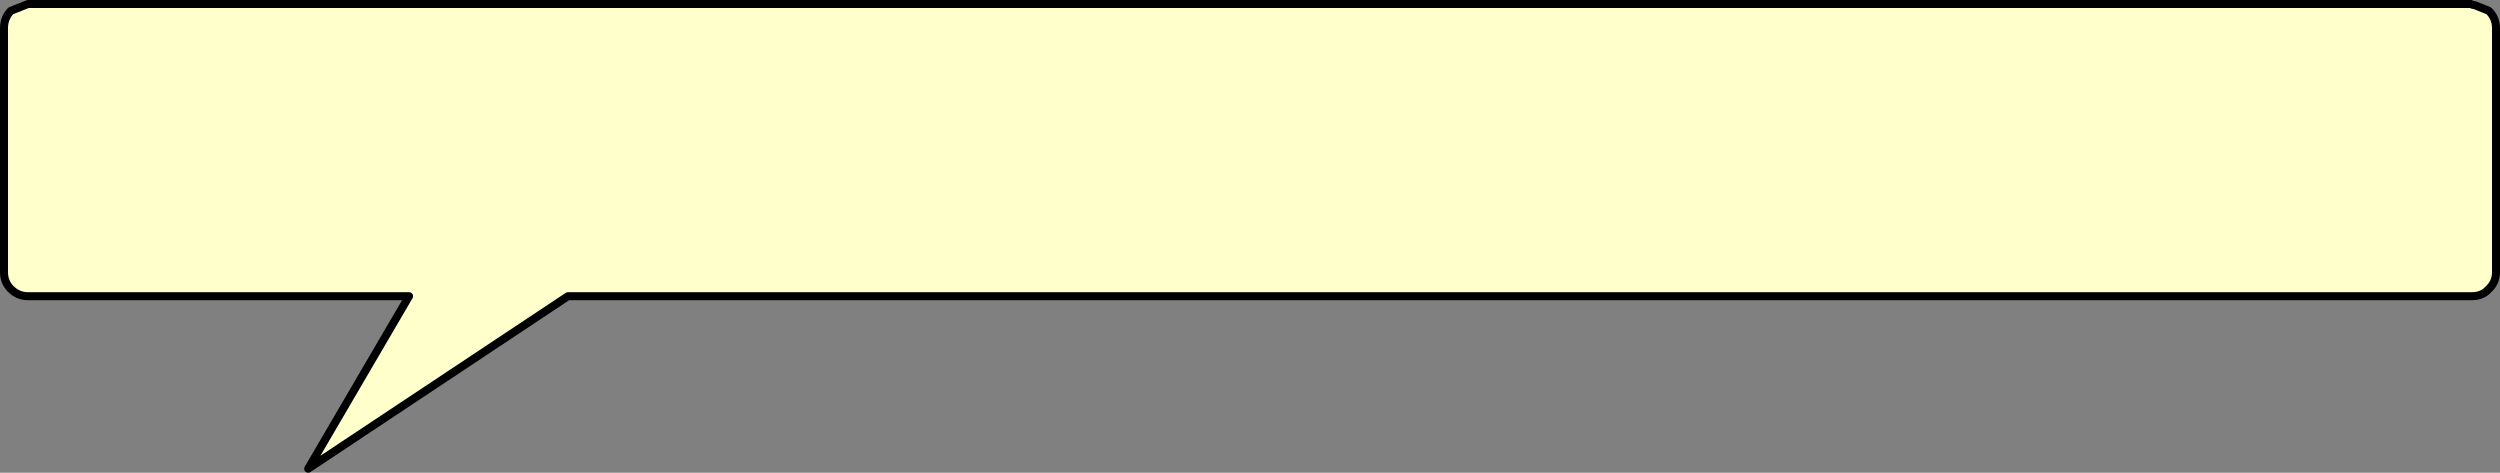
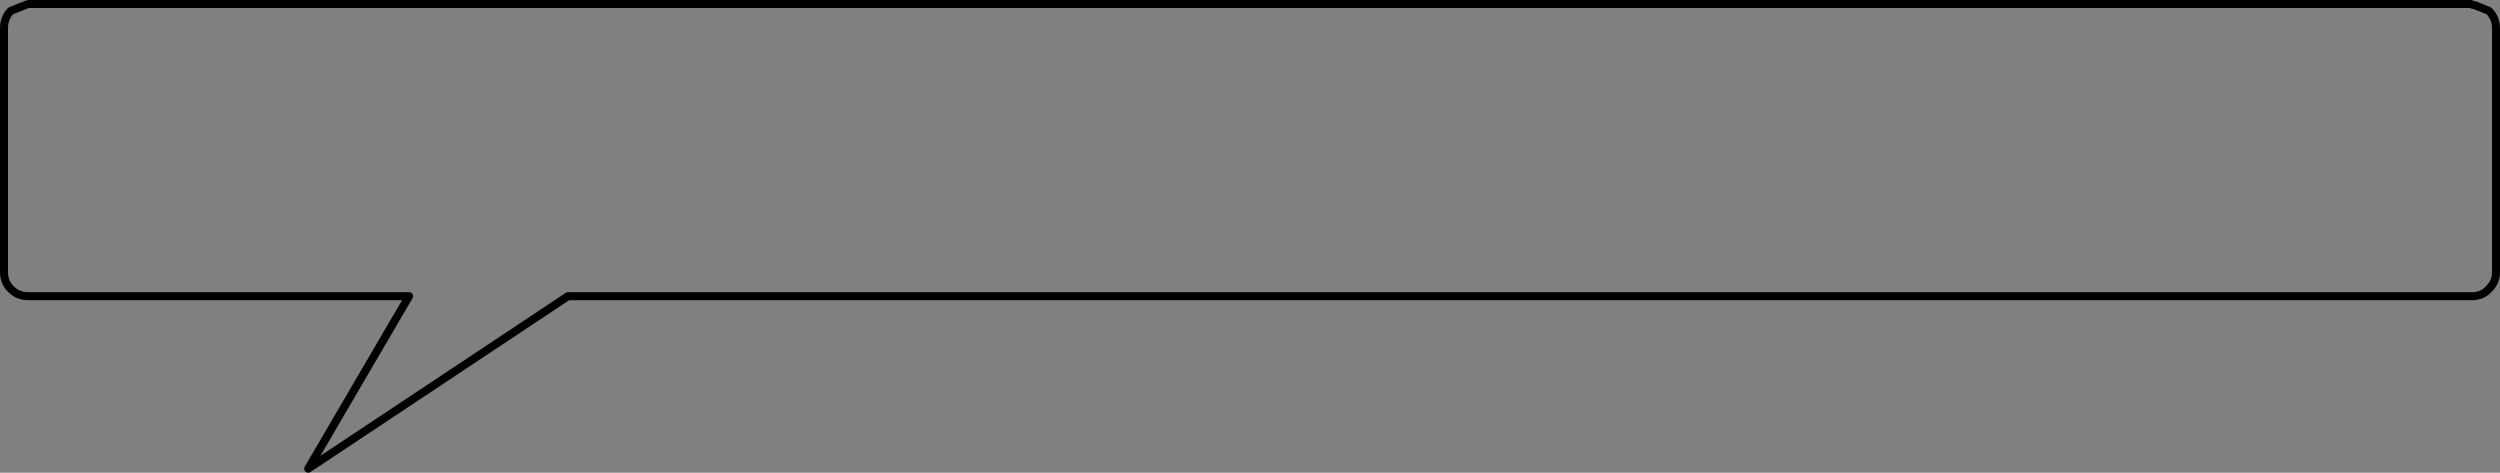
<svg xmlns="http://www.w3.org/2000/svg" height="59.05px" width="312.3px">
  <rect width="100%" height="100%" fill="#808080" stroke="none" />
  <g transform="matrix(1.0, 0.0, 0.0, 1.0, 248.5, 203.65)">
-     <path d="M60.65 -203.0 L62.4 -202.3 Q63.3 -201.4 63.3 -200.15 L63.3 -169.65 Q63.3 -168.4 62.4 -167.55 L62.15 -167.3 Q61.4 -166.65 60.3 -166.65 L44.0 -166.65 41.0 -166.65 28.0 -166.65 16.0 -166.65 15.0 -166.65 12.0 -166.65 -177.55 -166.65 -210.0 -145.1 -197.4 -166.65 -232.7 -166.65 -245.0 -166.65 Q-246.25 -166.65 -247.15 -167.55 -248.0 -168.4 -248.0 -169.65 L-248.0 -200.15 Q-248.0 -201.4 -247.15 -202.3 L-245.0 -203.15 60.15 -203.15 Q60.4 -203.0 60.65 -203.0" fill="#ffffcc" fill-rule="evenodd" stroke="none" />
    <path d="M60.65 -203.0 Q60.4 -203.0 60.15 -203.15 L-245.0 -203.15 -247.15 -202.3 Q-248.0 -201.4 -248.0 -200.15 L-248.0 -169.65 Q-248.0 -168.4 -247.15 -167.55 -246.25 -166.65 -245.0 -166.65 L-232.7 -166.65 -197.4 -166.65 -210.0 -145.1 -177.55 -166.65 12.0 -166.65 15.0 -166.65 16.0 -166.65 28.0 -166.65 41.0 -166.65 44.0 -166.65 60.3 -166.65 Q61.4 -166.65 62.15 -167.3 L62.4 -167.55 Q63.3 -168.4 63.3 -169.65 L63.3 -200.15 Q63.3 -201.4 62.4 -202.3 L60.65 -203.0 Z" fill="none" stroke="#000000" stroke-linecap="round" stroke-linejoin="round" stroke-width="1.0" />
  </g>
</svg>